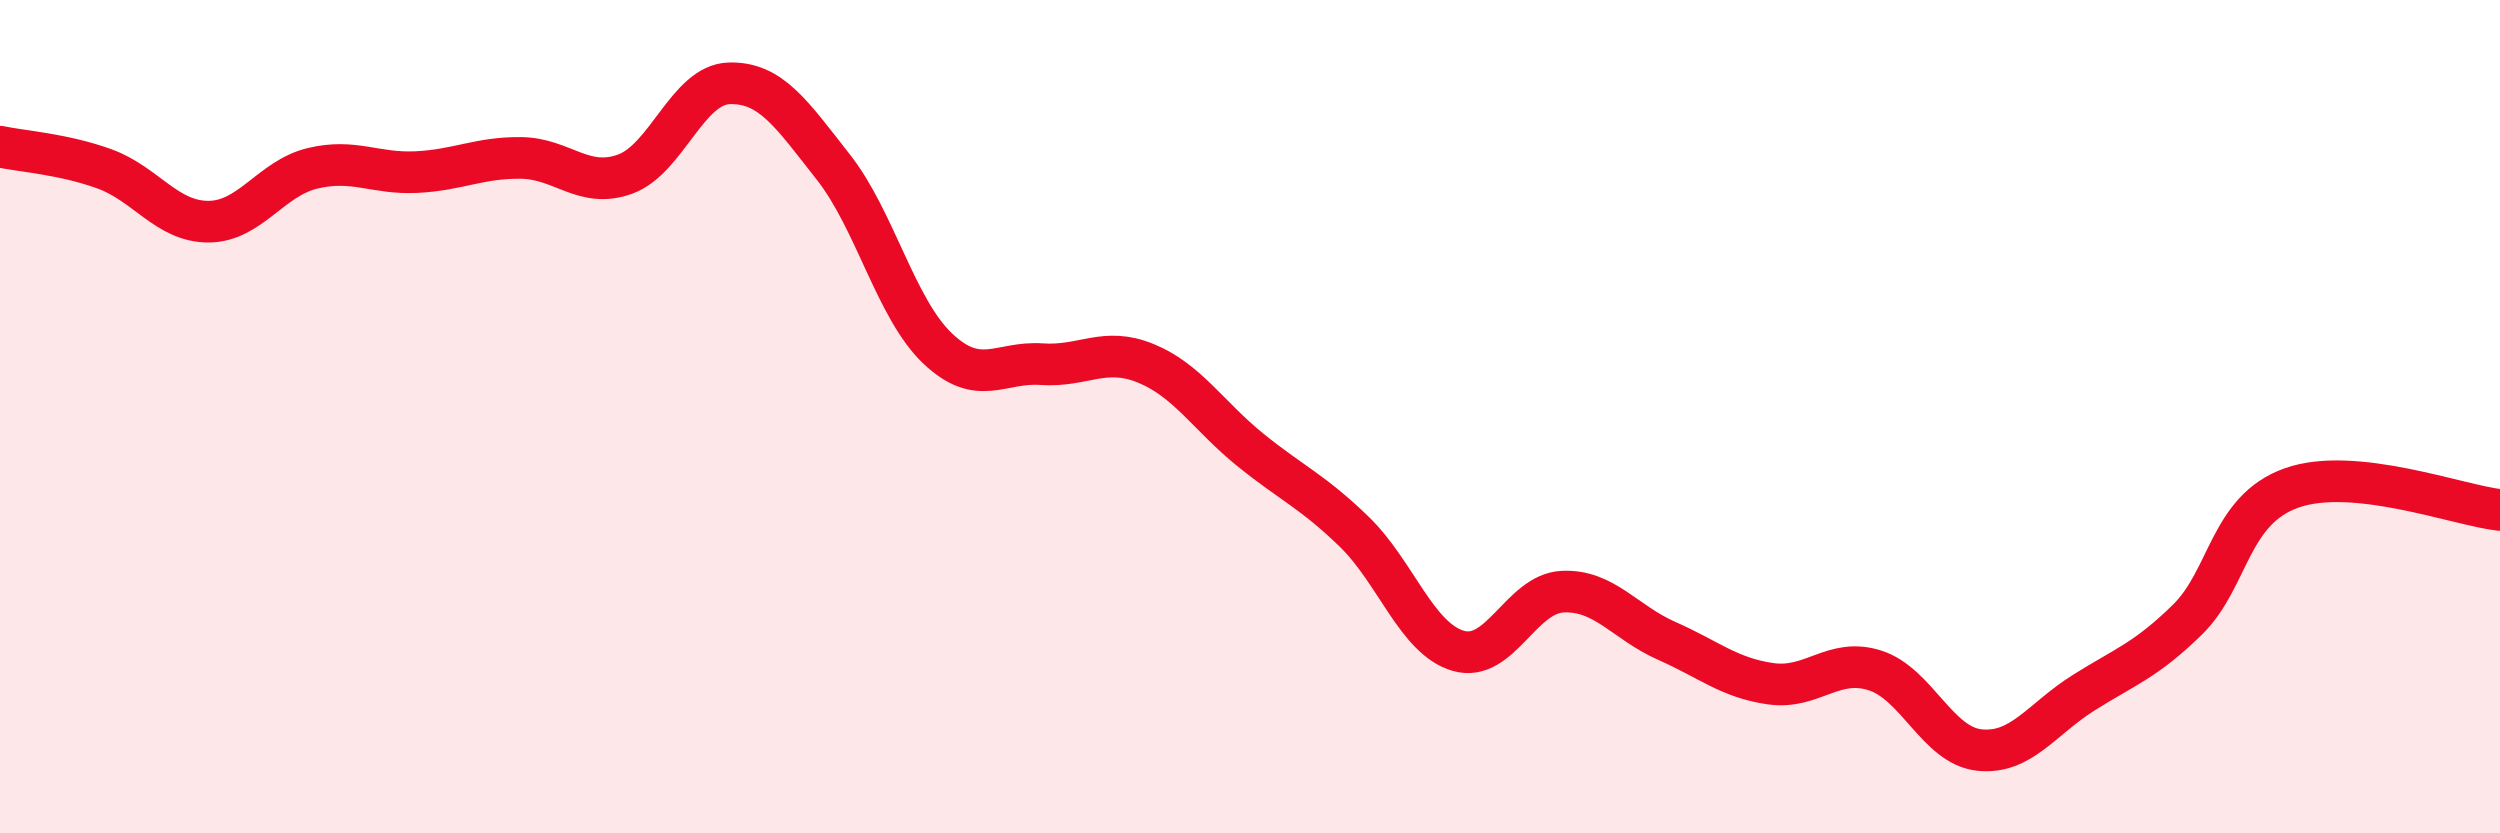
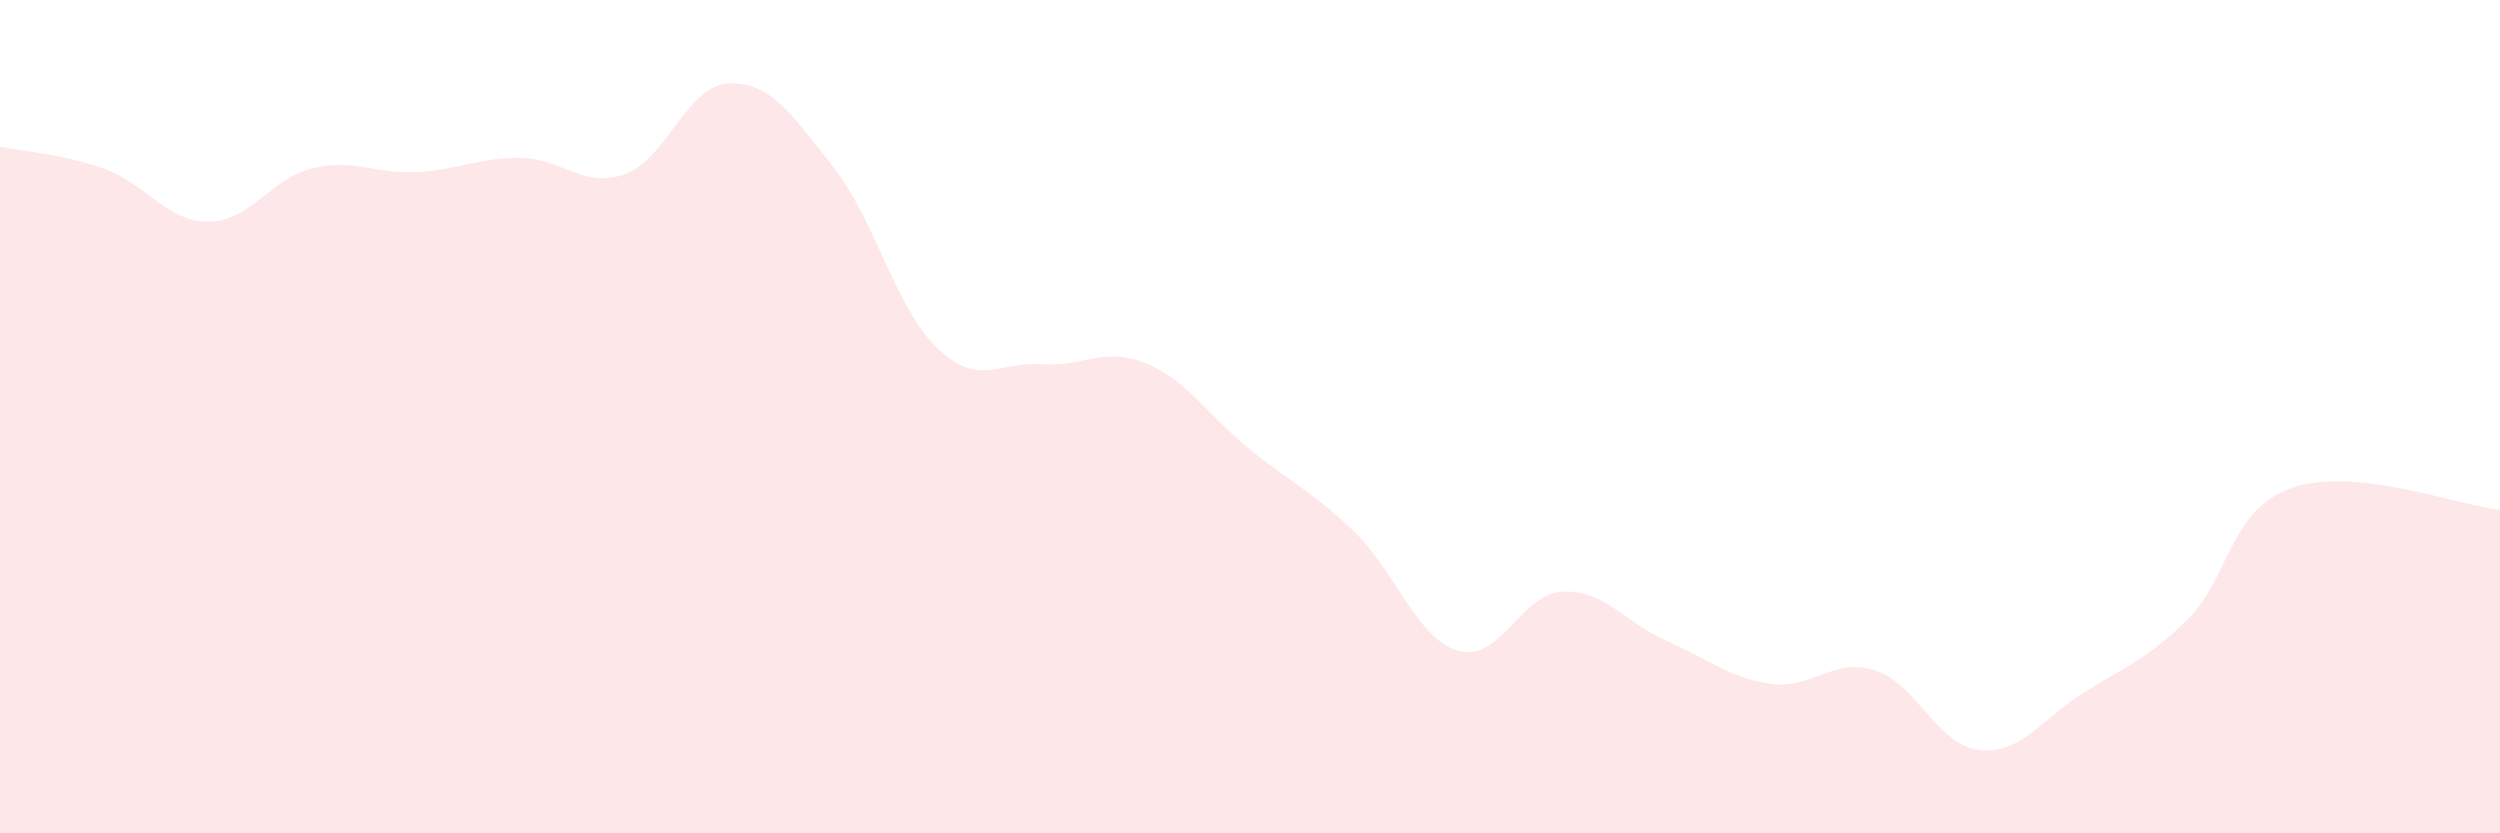
<svg xmlns="http://www.w3.org/2000/svg" width="60" height="20" viewBox="0 0 60 20">
  <path d="M 0,3.52 C 0.5,3.63 1.5,3.69 2.5,4.05 C 3.5,4.41 4,5.32 5,5.32 C 6,5.32 6.5,4.28 7.5,4.04 C 8.5,3.8 9,4.18 10,4.13 C 11,4.08 11.5,3.78 12.5,3.79 C 13.5,3.8 14,4.54 15,4.18 C 16,3.82 16.5,2.03 17.5,2 C 18.5,1.97 19,2.74 20,4.01 C 21,5.28 21.5,7.41 22.5,8.36 C 23.5,9.31 24,8.67 25,8.74 C 26,8.81 26.5,8.31 27.5,8.72 C 28.5,9.13 29,9.98 30,10.79 C 31,11.6 31.5,11.79 32.5,12.76 C 33.5,13.73 34,15.33 35,15.62 C 36,15.91 36.5,14.25 37.5,14.2 C 38.5,14.15 39,14.94 40,15.38 C 41,15.82 41.5,16.27 42.5,16.41 C 43.5,16.55 44,15.77 45,16.09 C 46,16.41 46.5,17.89 47.5,18 C 48.5,18.11 49,17.26 50,16.63 C 51,16 51.5,15.85 52.5,14.87 C 53.5,13.89 53.5,12.24 55,11.71 C 56.5,11.18 59,12.13 60,12.24L60 20L0 20Z" fill="#EB0A25" opacity="0.1" stroke-linecap="round" stroke-linejoin="round" />
-   <path d="M 0,3.52 C 0.5,3.63 1.5,3.69 2.5,4.05 C 3.5,4.41 4,5.32 5,5.32 C 6,5.32 6.5,4.28 7.5,4.04 C 8.5,3.8 9,4.18 10,4.13 C 11,4.08 11.5,3.78 12.5,3.79 C 13.5,3.8 14,4.54 15,4.18 C 16,3.82 16.5,2.03 17.5,2 C 18.5,1.97 19,2.74 20,4.01 C 21,5.28 21.5,7.41 22.5,8.36 C 23.5,9.31 24,8.67 25,8.74 C 26,8.81 26.5,8.31 27.5,8.72 C 28.5,9.13 29,9.98 30,10.79 C 31,11.6 31.5,11.79 32.5,12.76 C 33.5,13.73 34,15.33 35,15.62 C 36,15.91 36.5,14.25 37.5,14.2 C 38.5,14.15 39,14.94 40,15.38 C 41,15.82 41.5,16.27 42.5,16.41 C 43.5,16.55 44,15.77 45,16.09 C 46,16.41 46.5,17.89 47.5,18 C 48.5,18.11 49,17.26 50,16.63 C 51,16 51.5,15.85 52.5,14.87 C 53.5,13.89 53.5,12.24 55,11.71 C 56.5,11.18 59,12.13 60,12.24" stroke="#EB0A25" stroke-width="1" fill="none" stroke-linecap="round" stroke-linejoin="round" />
</svg>